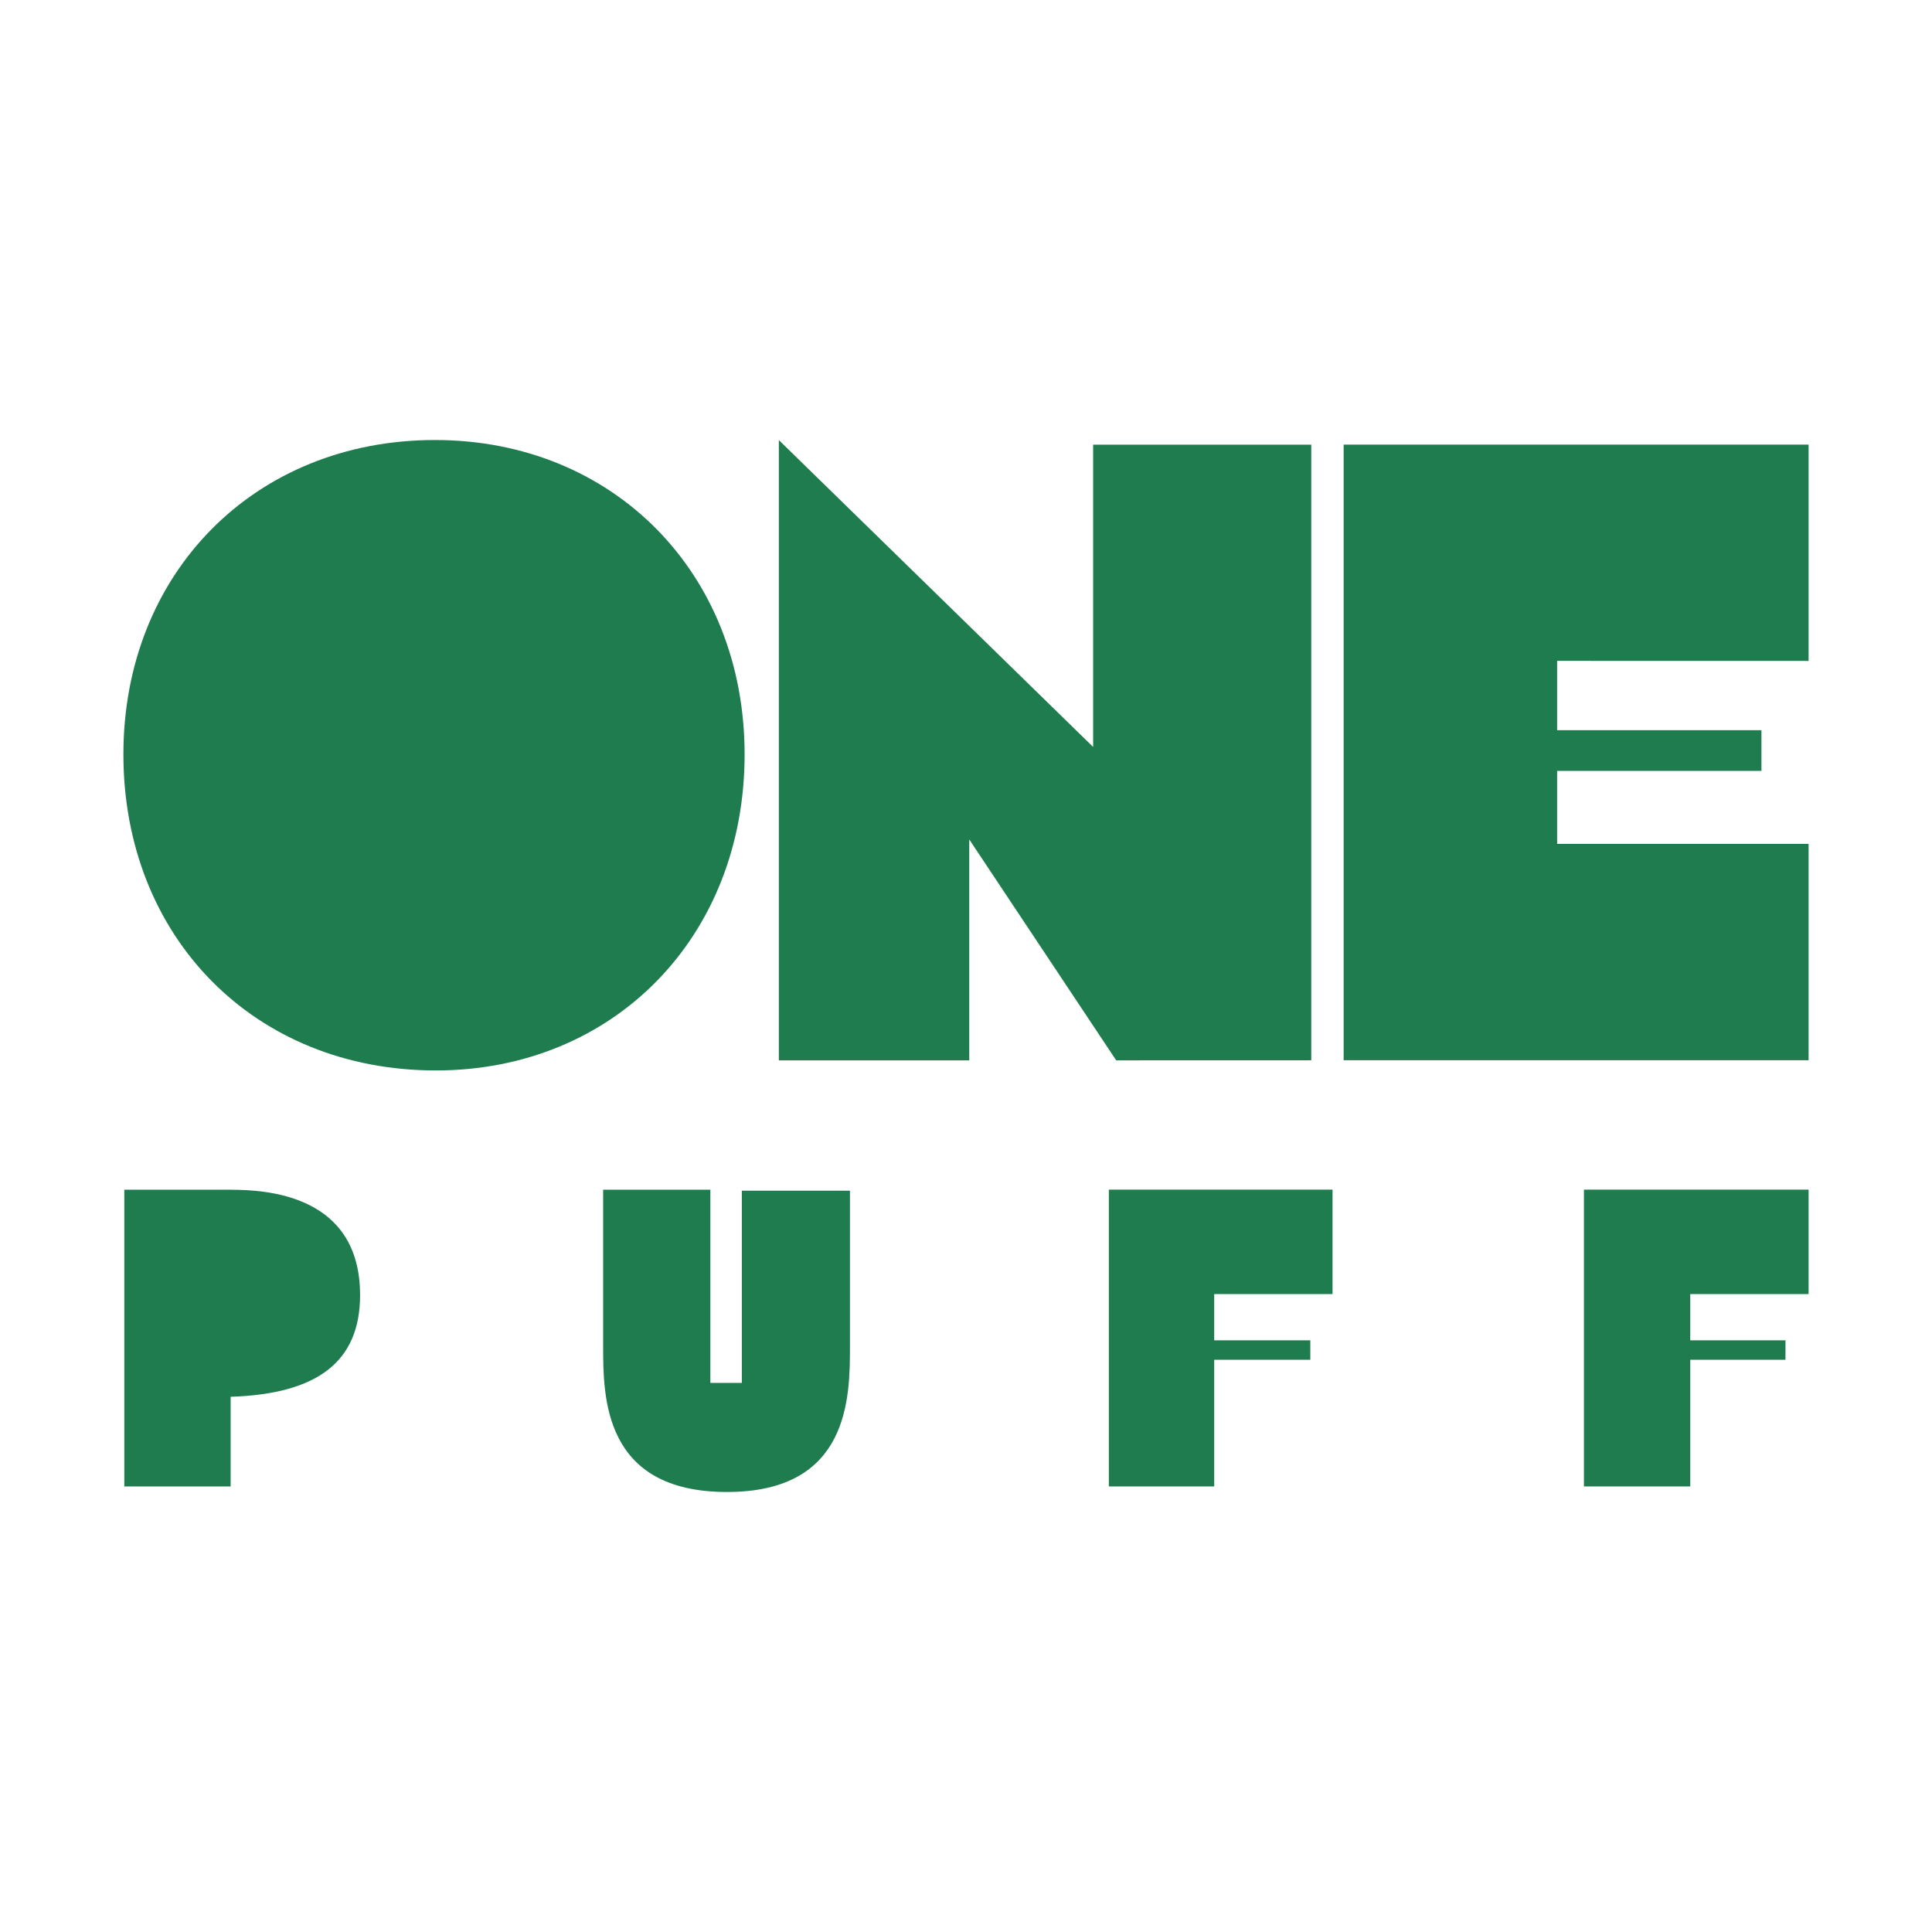
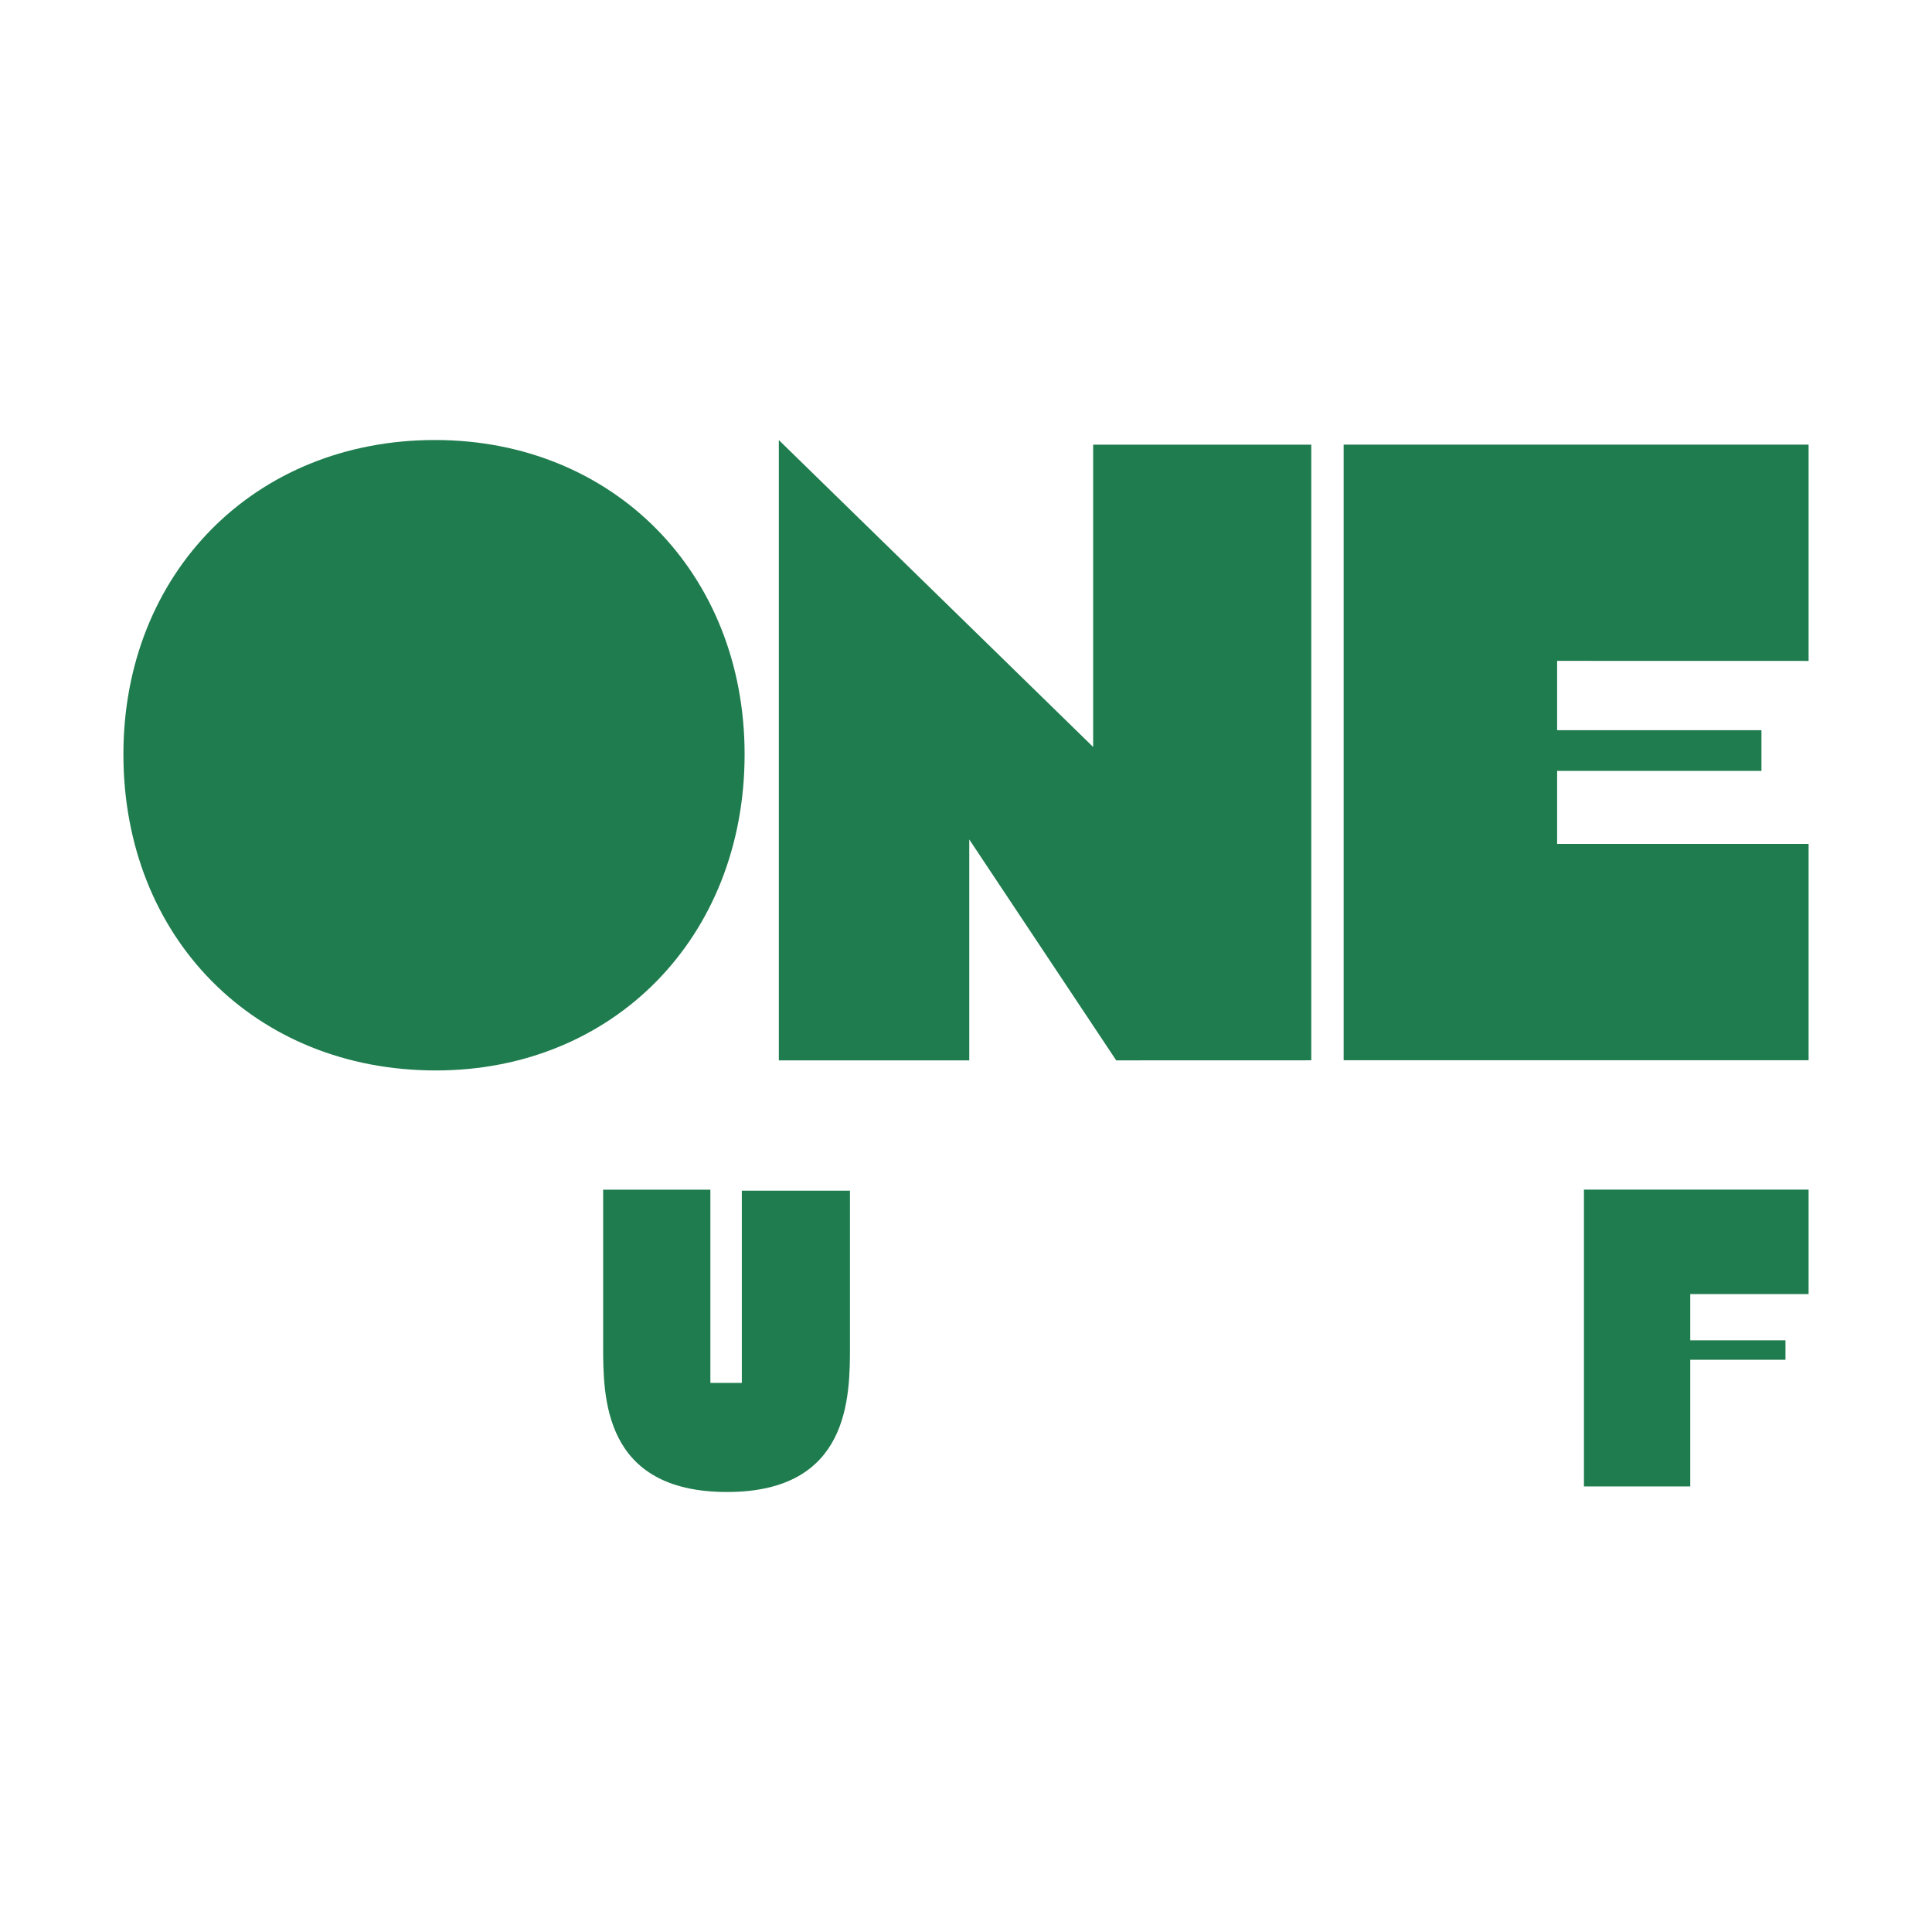
<svg xmlns="http://www.w3.org/2000/svg" width="32" height="32" viewBox="0 0 32 32">
  <path fill="#1f7c4e" d="M12.333 12.494c0-3.001-2.174-5.206-5.129-5.206-2.986 0-5.16 2.205-5.16 5.206 0 3.032 2.174 5.236 5.175 5.236 2.94 0 5.114-2.205 5.114-5.236z" />
  <path fill="#1f7c4e" d="M29.956 10.947v-3.583h-7.701v10.197h7.701v-3.583h-4.165v-1.21h3.384v-0.674h-3.384v-1.148z" />
  <path fill="#1f7c4e" d="M21.719 17.562v-10.197h-3.613v5.007l-5.206-5.083v10.274h3.154v-3.659l2.434 3.659z" />
-   <path fill="#1f7c4e" d="M3.82 19.705h-1.761v4.915h1.761v-1.485c1.439-0.046 2.144-0.582 2.144-1.684 0-1.669-1.562-1.745-2.144-1.745z" />
  <path fill="#1f7c4e" d="M12.287 22.905h-0.521v-3.2h-1.776v2.588c0 0.842 0 2.419 2.052 2.419 2.036 0 2.036-1.577 2.036-2.419v-2.572h-1.791v3.185z" />
-   <path fill="#1f7c4e" d="M18.366 24.62h1.745v-2.098h1.592v-0.322h-1.592v-0.766h1.96v-1.73h-3.705z" />
  <path fill="#1f7c4e" d="M26.235 24.62h1.761v-2.098h1.577v-0.322h-1.577v-0.766h1.96v-1.73h-3.721z" />
</svg>